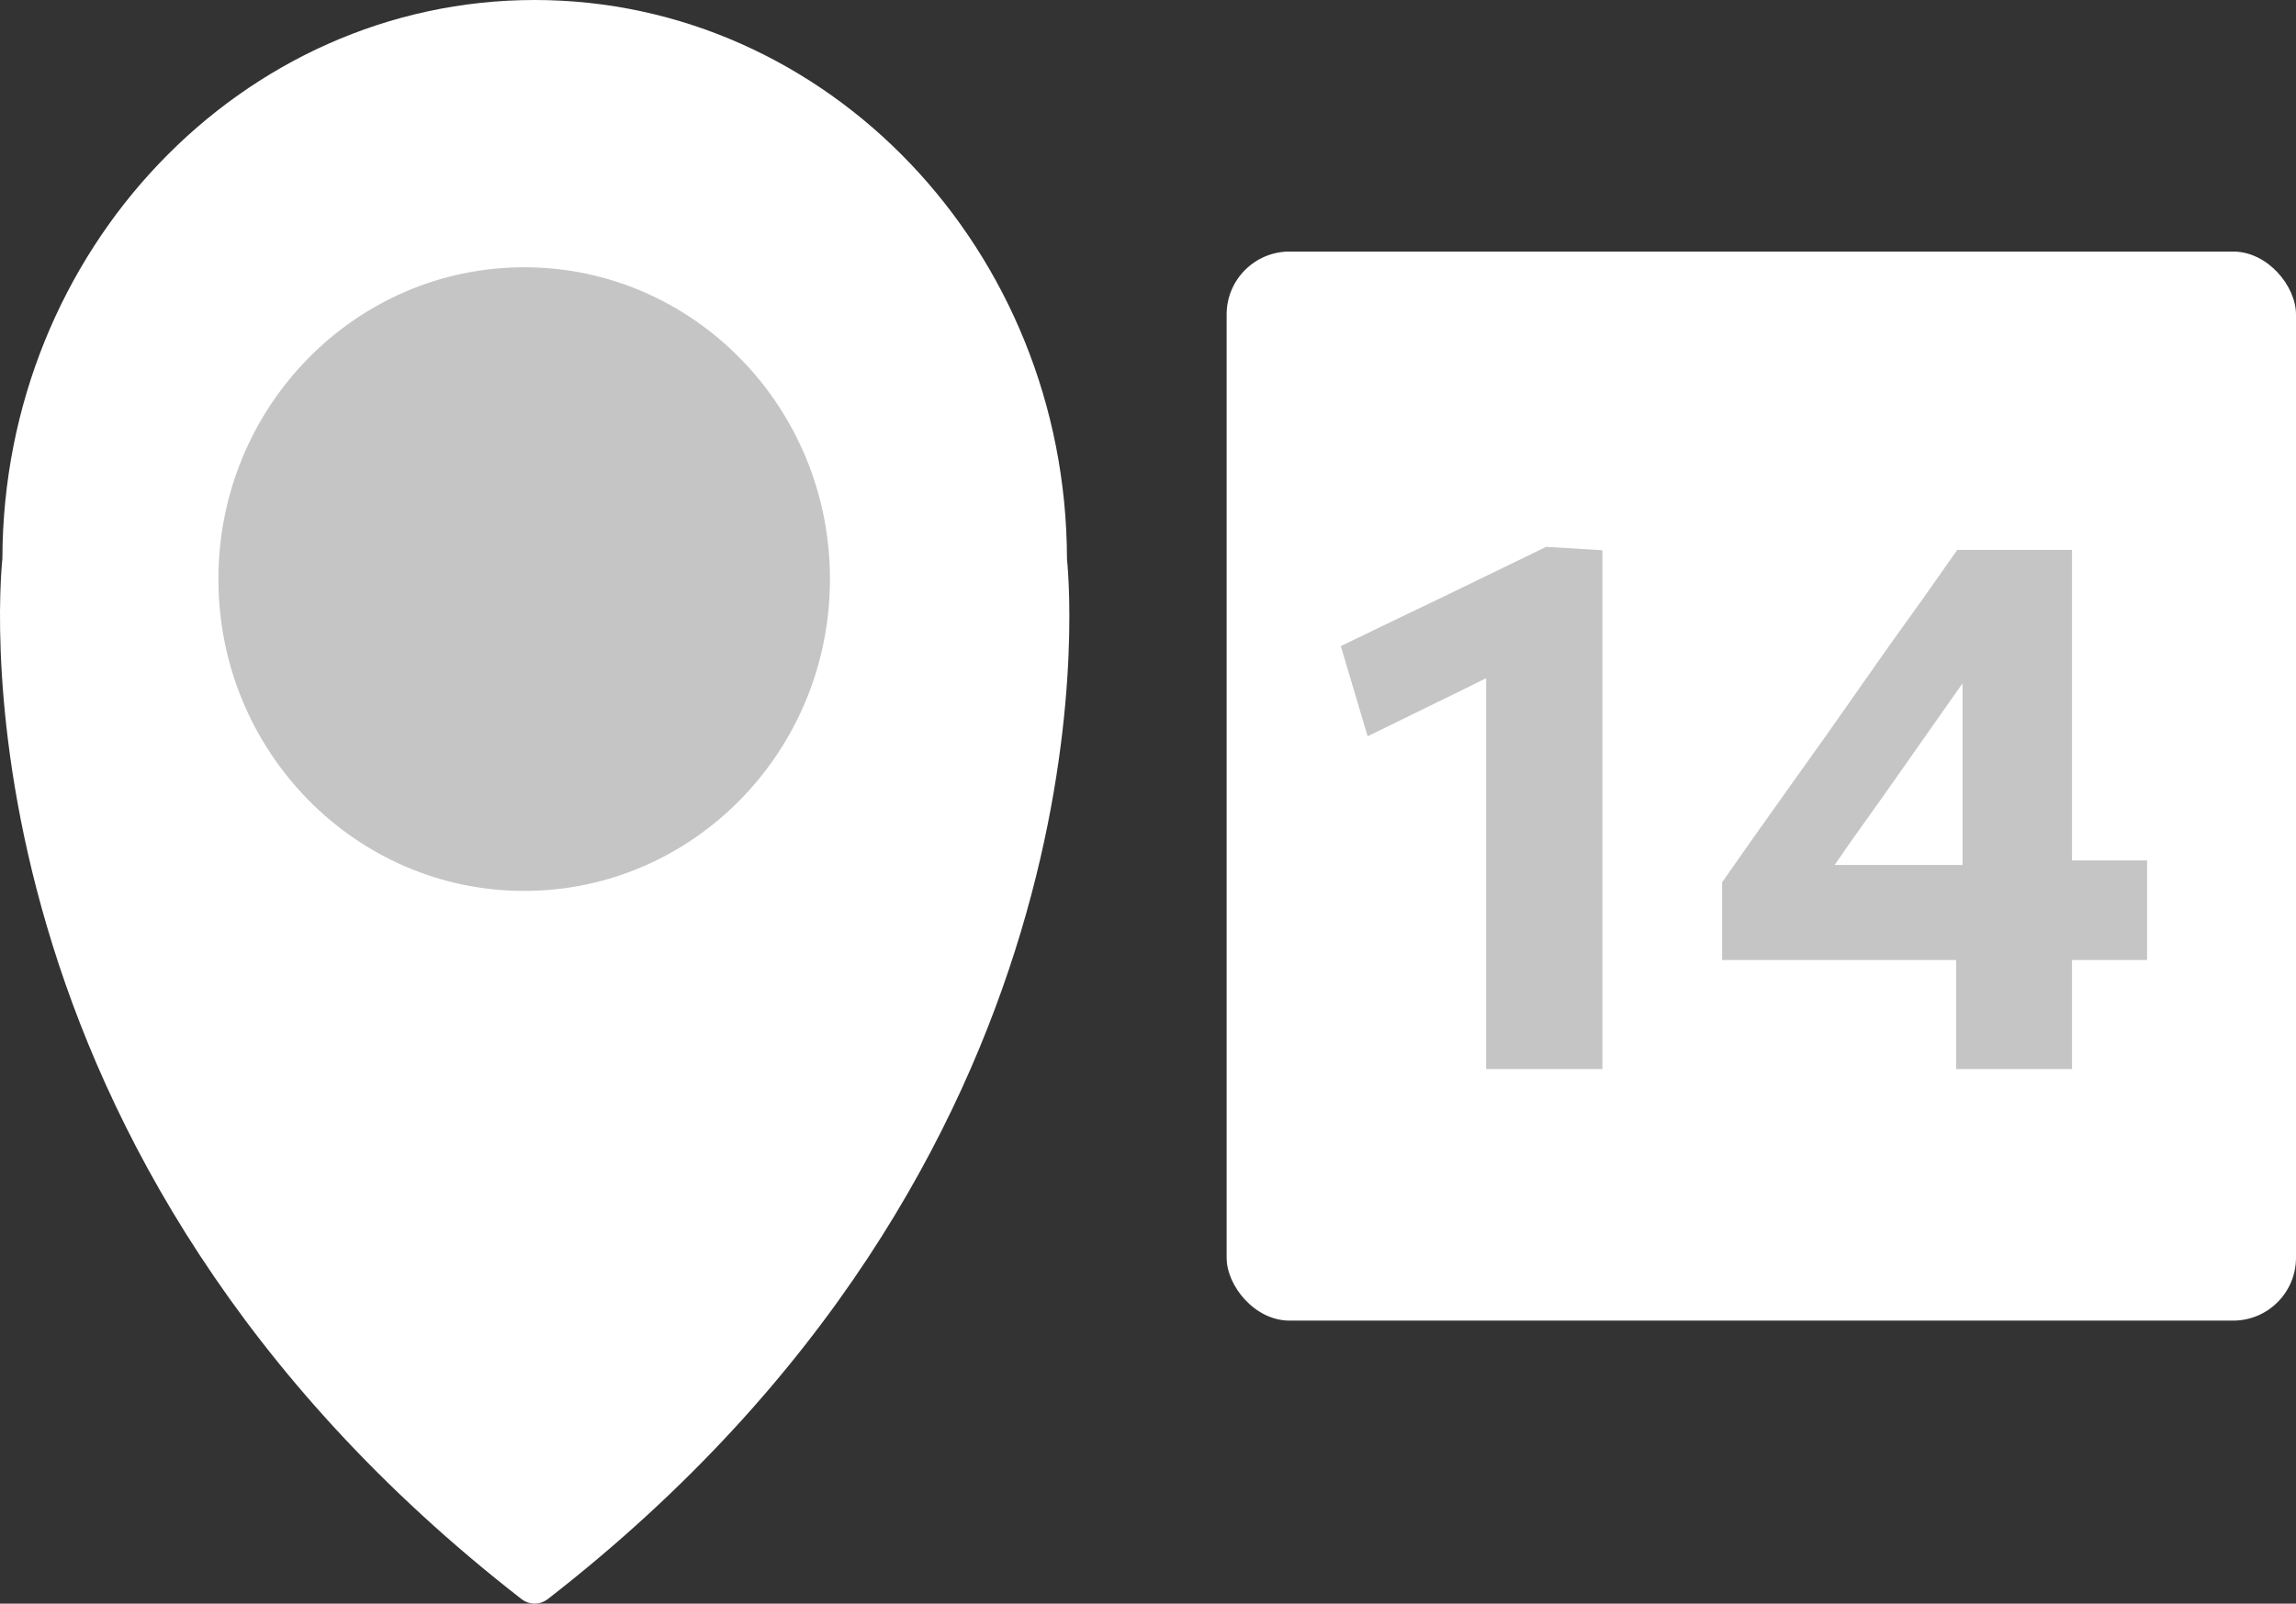
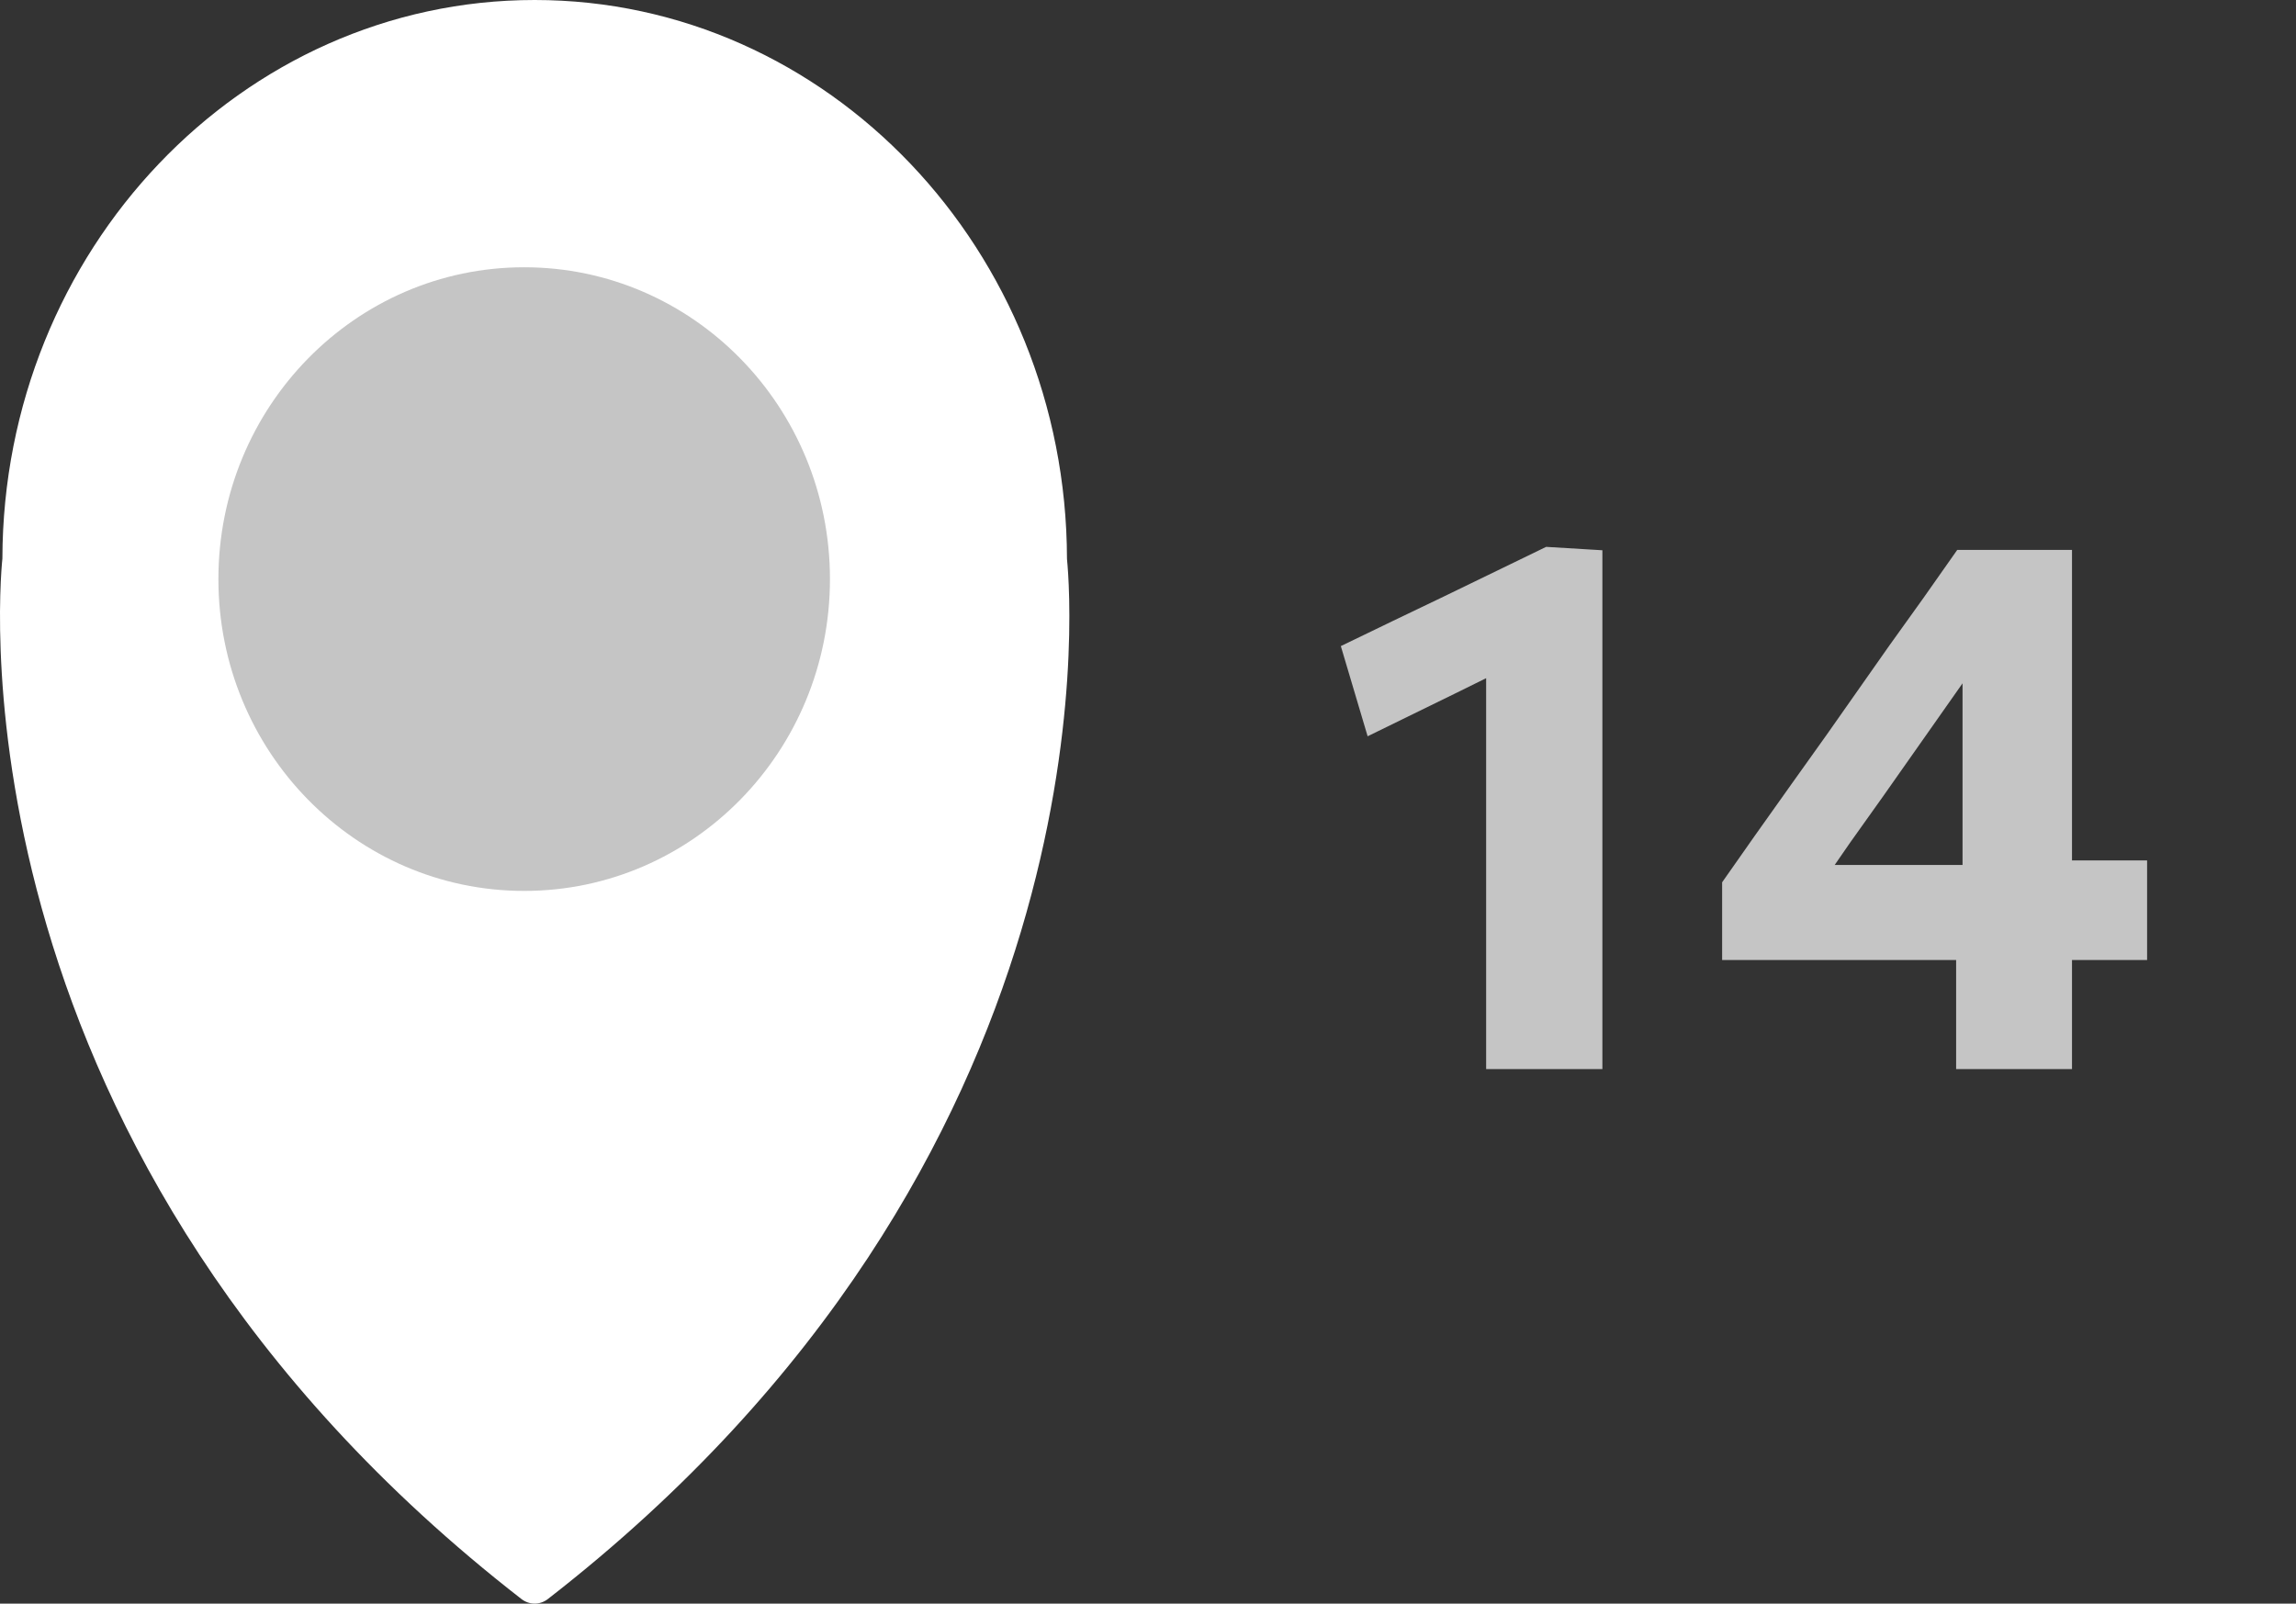
<svg xmlns="http://www.w3.org/2000/svg" width="73" height="51" viewBox="0 0 73 51" fill="none">
  <rect x="0" y="0" width="73" height="51" fill="#333333" stroke="none" />
  <path d="M33.927 17.809C33.926 17.797 33.925 17.776 33.924 17.767C33.902 7.966 26.318 0 16.999 0C7.681 0 0.097 7.966 0.076 17.767C-0.041 18.905 -1.533 36.783 16.58 50.855C16.705 50.951 16.852 51 17 51C17.146 51 17.294 50.951 17.418 50.855C35.379 36.903 34.065 19.217 33.927 17.809L33.927 17.809ZM16.999 49.329C-0.473 35.459 1.459 18.081 1.482 17.906C1.486 17.874 1.488 17.841 1.488 17.808C1.488 8.808 8.447 1.485 17 1.485C25.553 1.485 32.512 8.808 32.512 17.808C32.512 17.841 32.514 17.873 32.518 17.906C32.539 18.082 34.507 35.433 16.999 49.33L16.999 49.329Z" fill="white" />
  <path d="M33.002 17.339C34.002 28.559 25.002 46.919 17.002 49.469C9.501 47.429 -0.499 28.049 1.001 17.339C1.001 8.326 8.165 1.019 17.002 1.019C25.838 1.019 33.002 8.326 33.002 17.339Z" fill="white" />
  <ellipse cx="16.666" cy="18.417" rx="9.722" ry="9.917" fill="#C5C5C5" />
-   <rect x="39" y="8" width="34" height="34" rx="2" fill="white" />
  <path d="M43.483 23.416L42.631 20.548C43.719 20.02 44.807 19.496 45.895 18.976C46.983 18.448 48.071 17.92 49.159 17.392L49.027 20.692C48.099 21.148 47.175 21.604 46.255 22.06C45.335 22.508 44.411 22.96 43.483 23.416ZM47.251 34C47.251 33.144 47.251 32.316 47.251 31.516C47.251 30.708 47.251 29.808 47.251 28.816V23.968C47.251 23.144 47.251 22.324 47.251 21.508C47.251 20.684 47.251 19.856 47.251 19.024L49.159 17.392L50.947 17.5C50.947 18.436 50.947 19.384 50.947 20.344C50.947 21.296 50.947 22.264 50.947 23.248V28.816C50.947 29.808 50.947 30.708 50.947 31.516C50.947 32.316 50.947 33.144 50.947 34H47.251ZM62.194 34C62.194 33.2 62.194 32.436 62.194 31.708C62.194 30.972 62.194 30.128 62.194 29.176L62.398 28.648V24.016C62.398 23.192 62.398 22.372 62.398 21.556C62.398 20.732 62.398 19.908 62.398 19.084L64.978 18.064C64.554 18.672 64.142 19.264 63.742 19.84C63.342 20.408 62.938 20.976 62.53 21.544L59.89 25.3C59.53 25.804 59.174 26.304 58.822 26.8C58.478 27.296 58.13 27.8 57.778 28.312L57.658 27.508H63.118L63.502 27.364C63.974 27.364 64.498 27.364 65.074 27.364C65.65 27.364 66.218 27.364 66.778 27.364C67.338 27.364 67.834 27.364 68.266 27.364V30.532C67.834 30.532 67.338 30.532 66.778 30.532C66.218 30.532 65.65 30.532 65.074 30.532C64.498 30.532 63.974 30.532 63.502 30.532H54.754V28.06C55.066 27.612 55.414 27.116 55.798 26.572C56.19 26.02 56.582 25.468 56.974 24.916C57.374 24.356 57.742 23.84 58.078 23.368L60.058 20.548C60.426 20.036 60.79 19.528 61.15 19.024C61.51 18.512 61.87 18 62.23 17.488H65.878C65.878 18.48 65.878 19.456 65.878 20.416C65.878 21.368 65.878 22.32 65.878 23.272V29.176C65.878 30.128 65.878 30.972 65.878 31.708C65.878 32.436 65.878 33.2 65.878 34H62.194Z" fill="#C5C5C5" />
</svg>